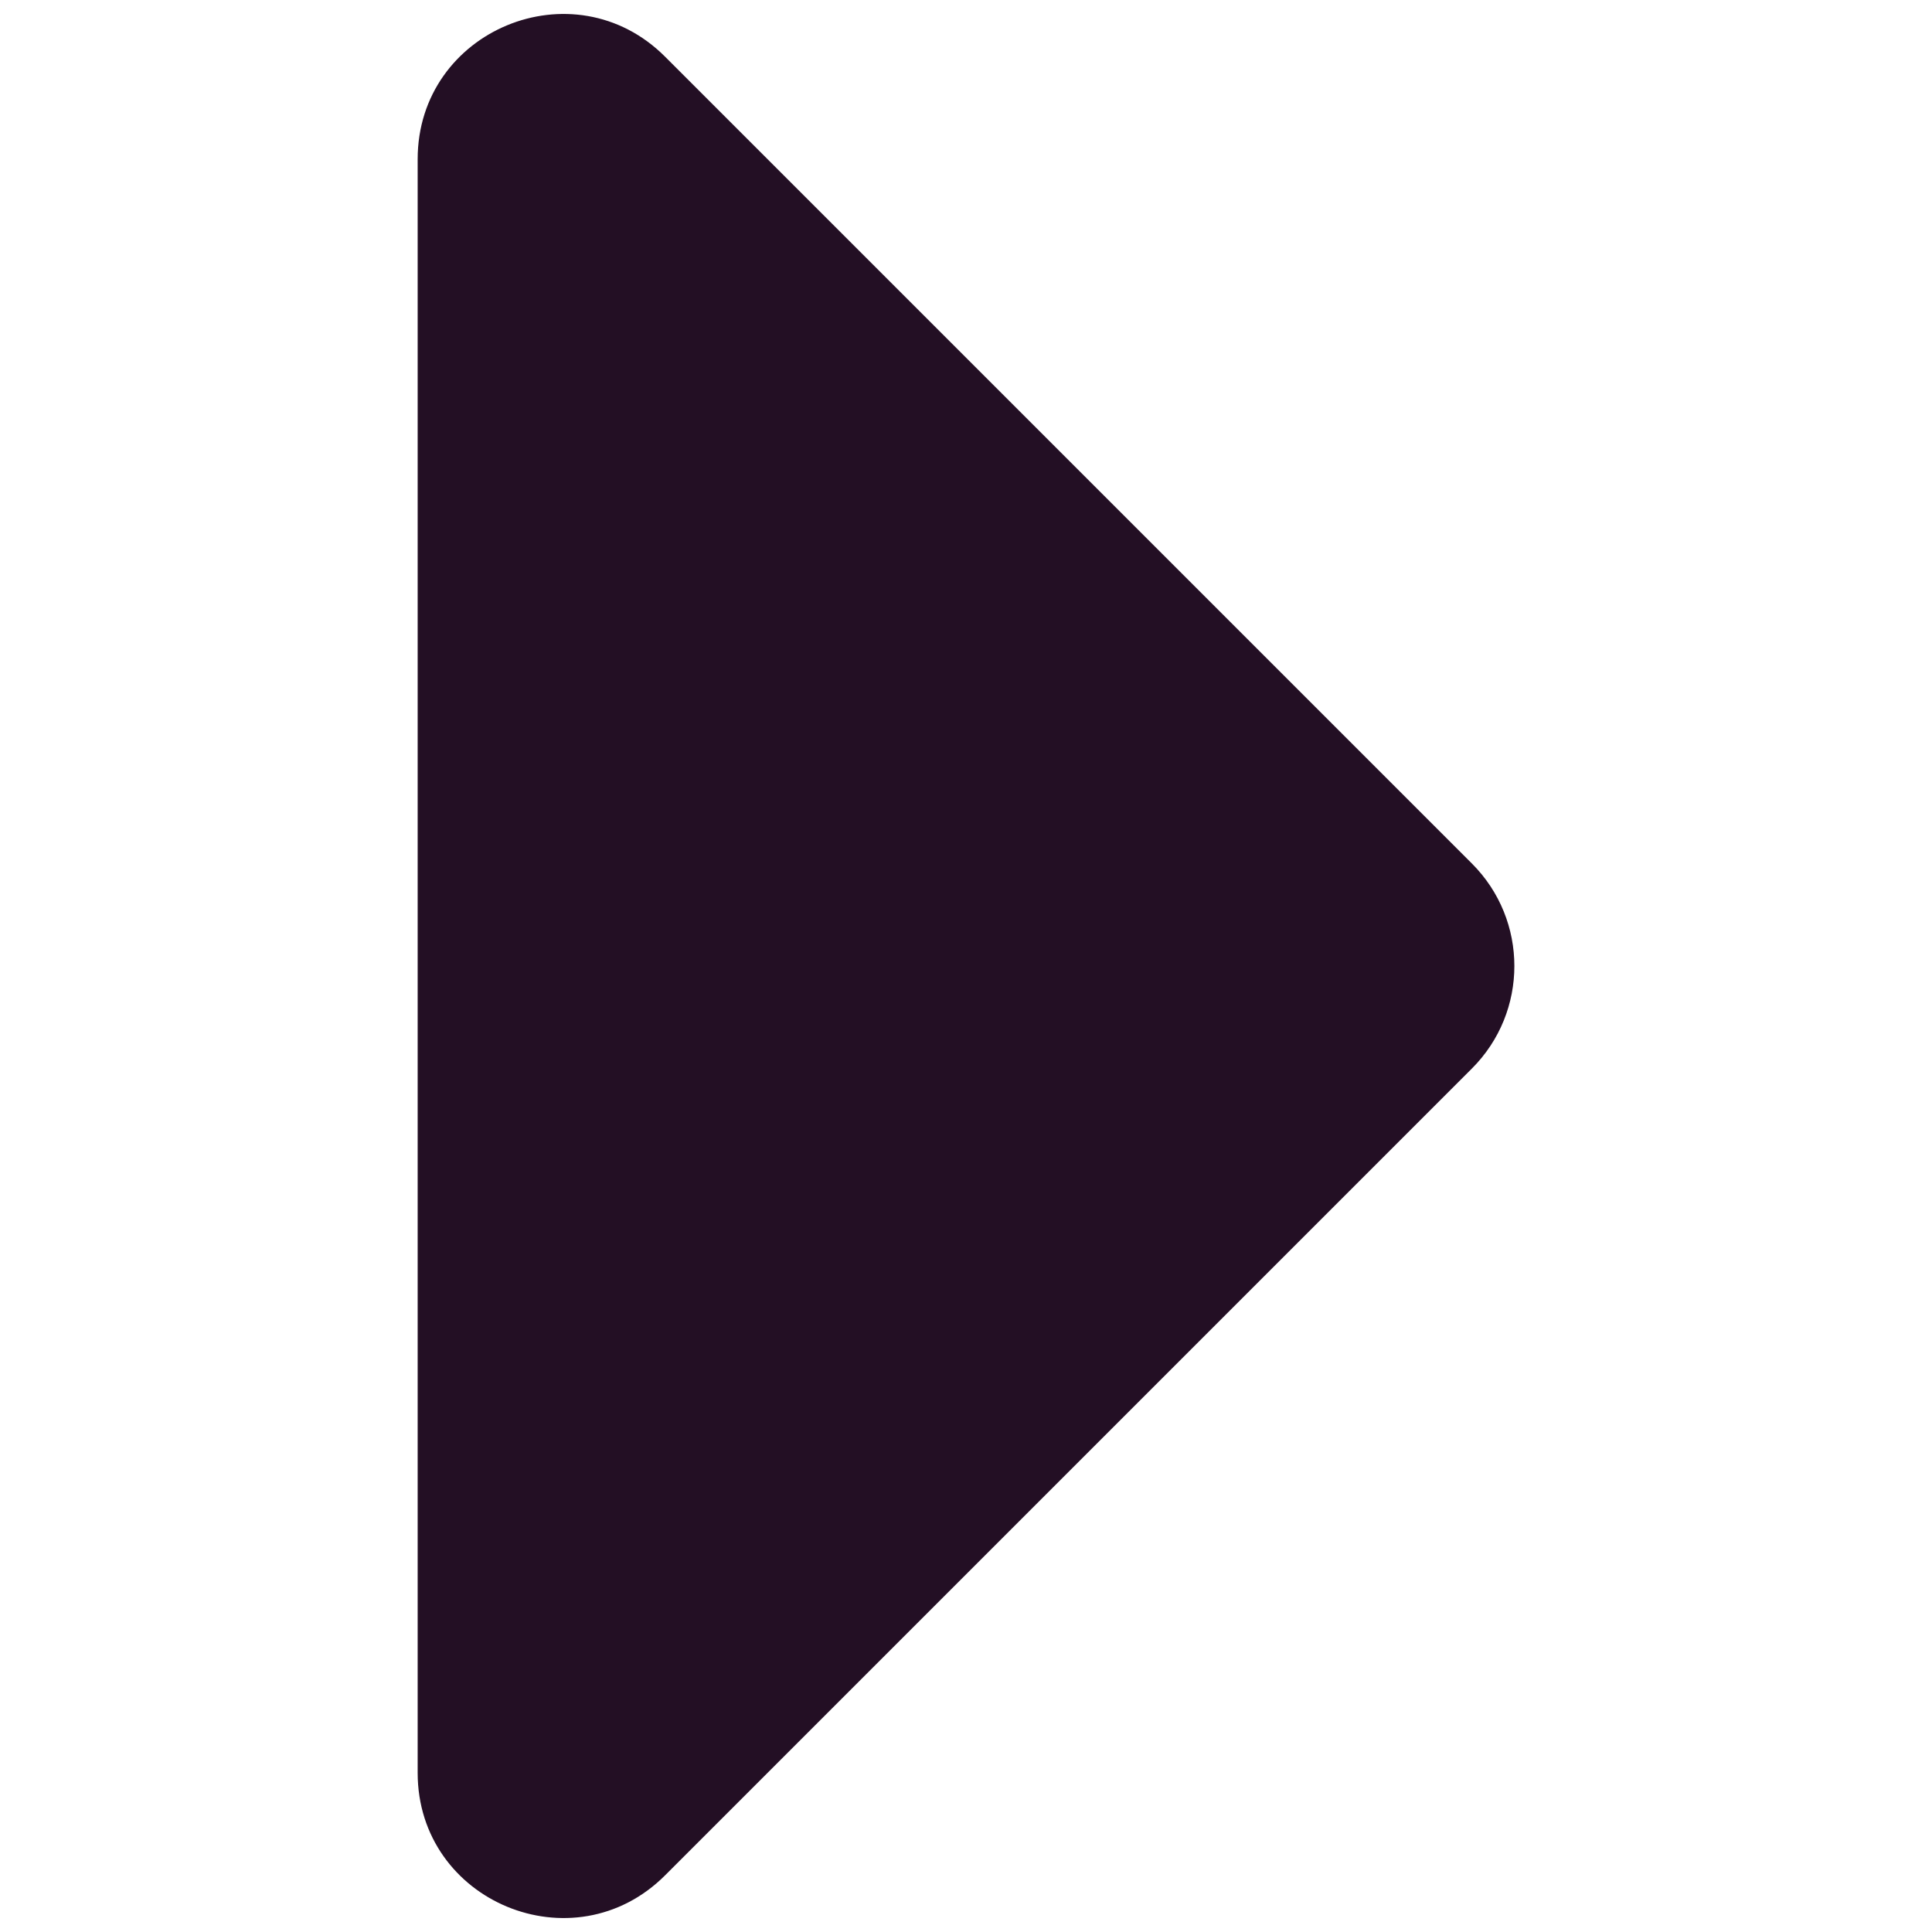
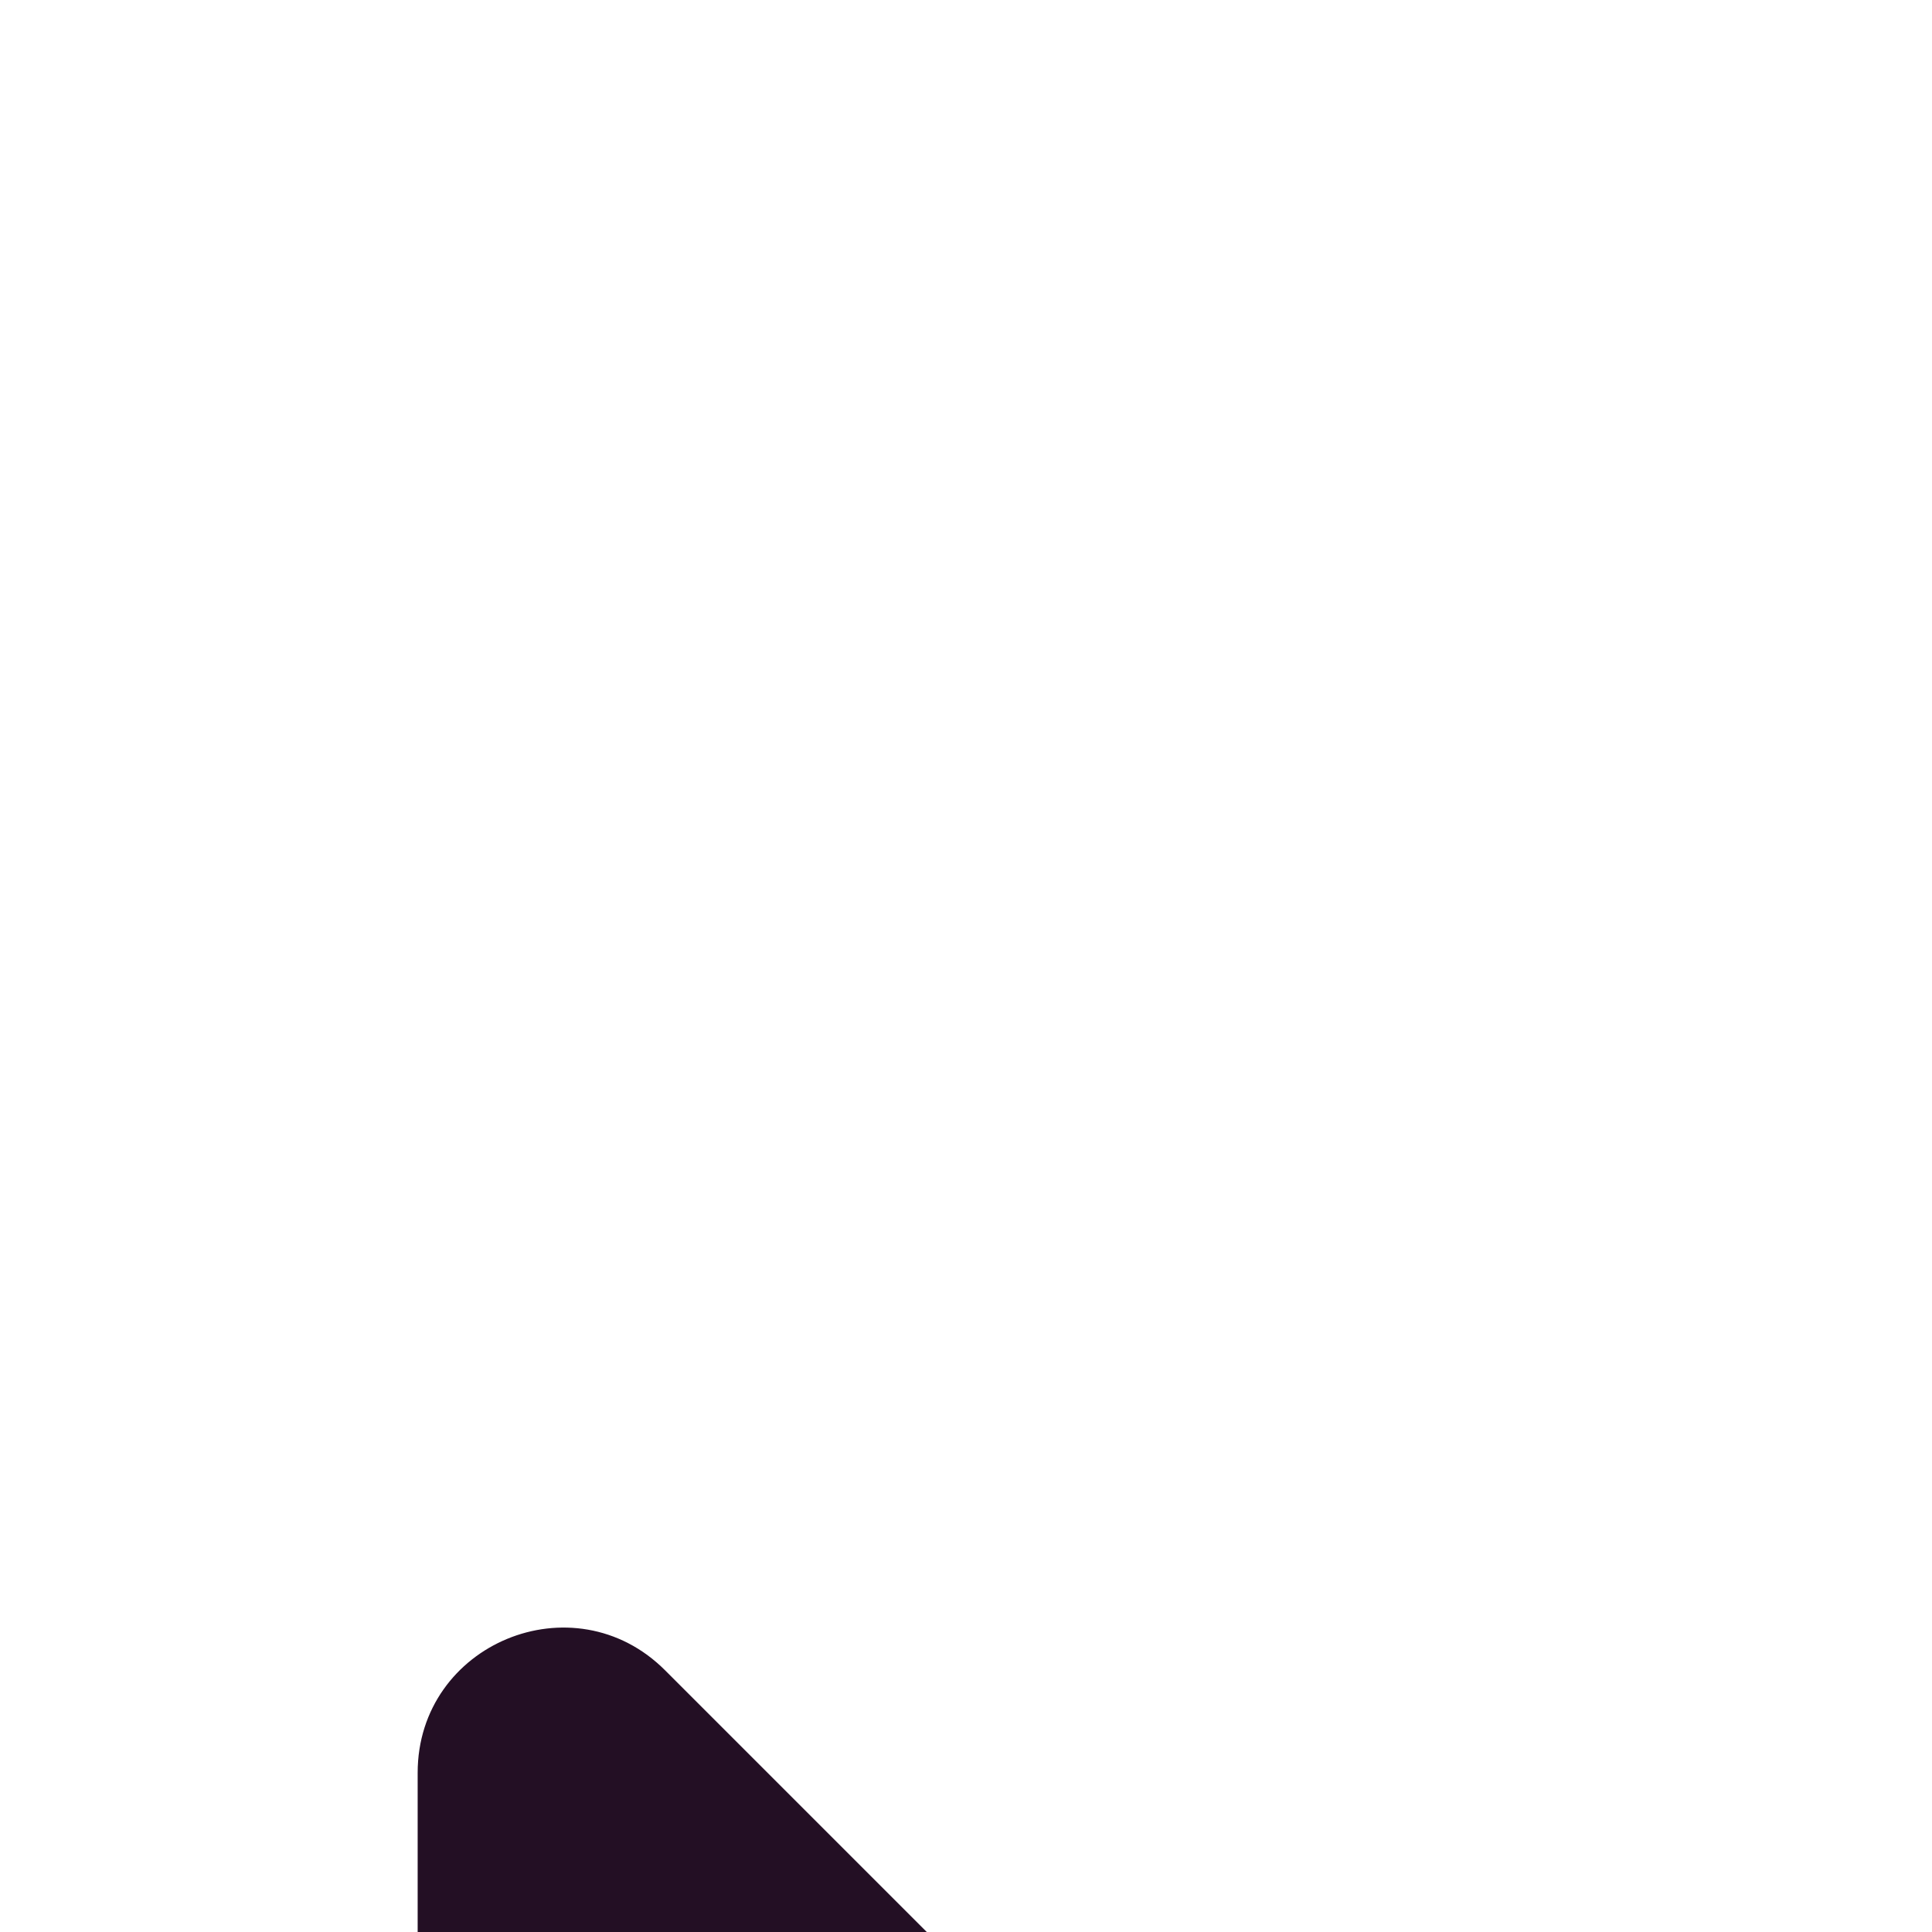
<svg xmlns="http://www.w3.org/2000/svg" id="Layer_1" data-name="Layer 1" viewBox="0 0 50 50">
  <defs>
    <style>
      .cls-1 {
        fill: #230f24;
      }
    </style>
  </defs>
-   <path class="cls-1" d="m10.809,45.88V4.12c0-3.342,4.041-5.016,6.404-2.652l20.88,20.88c1.465,1.465,1.465,3.84,0,5.305l-20.88,20.88c-2.363,2.363-6.404.689-6.404-2.652Z" />
+   <path class="cls-1" d="m10.809,45.88c0-3.342,4.041-5.016,6.404-2.652l20.88,20.88c1.465,1.465,1.465,3.84,0,5.305l-20.88,20.88c-2.363,2.363-6.404.689-6.404-2.652Z" />
</svg>